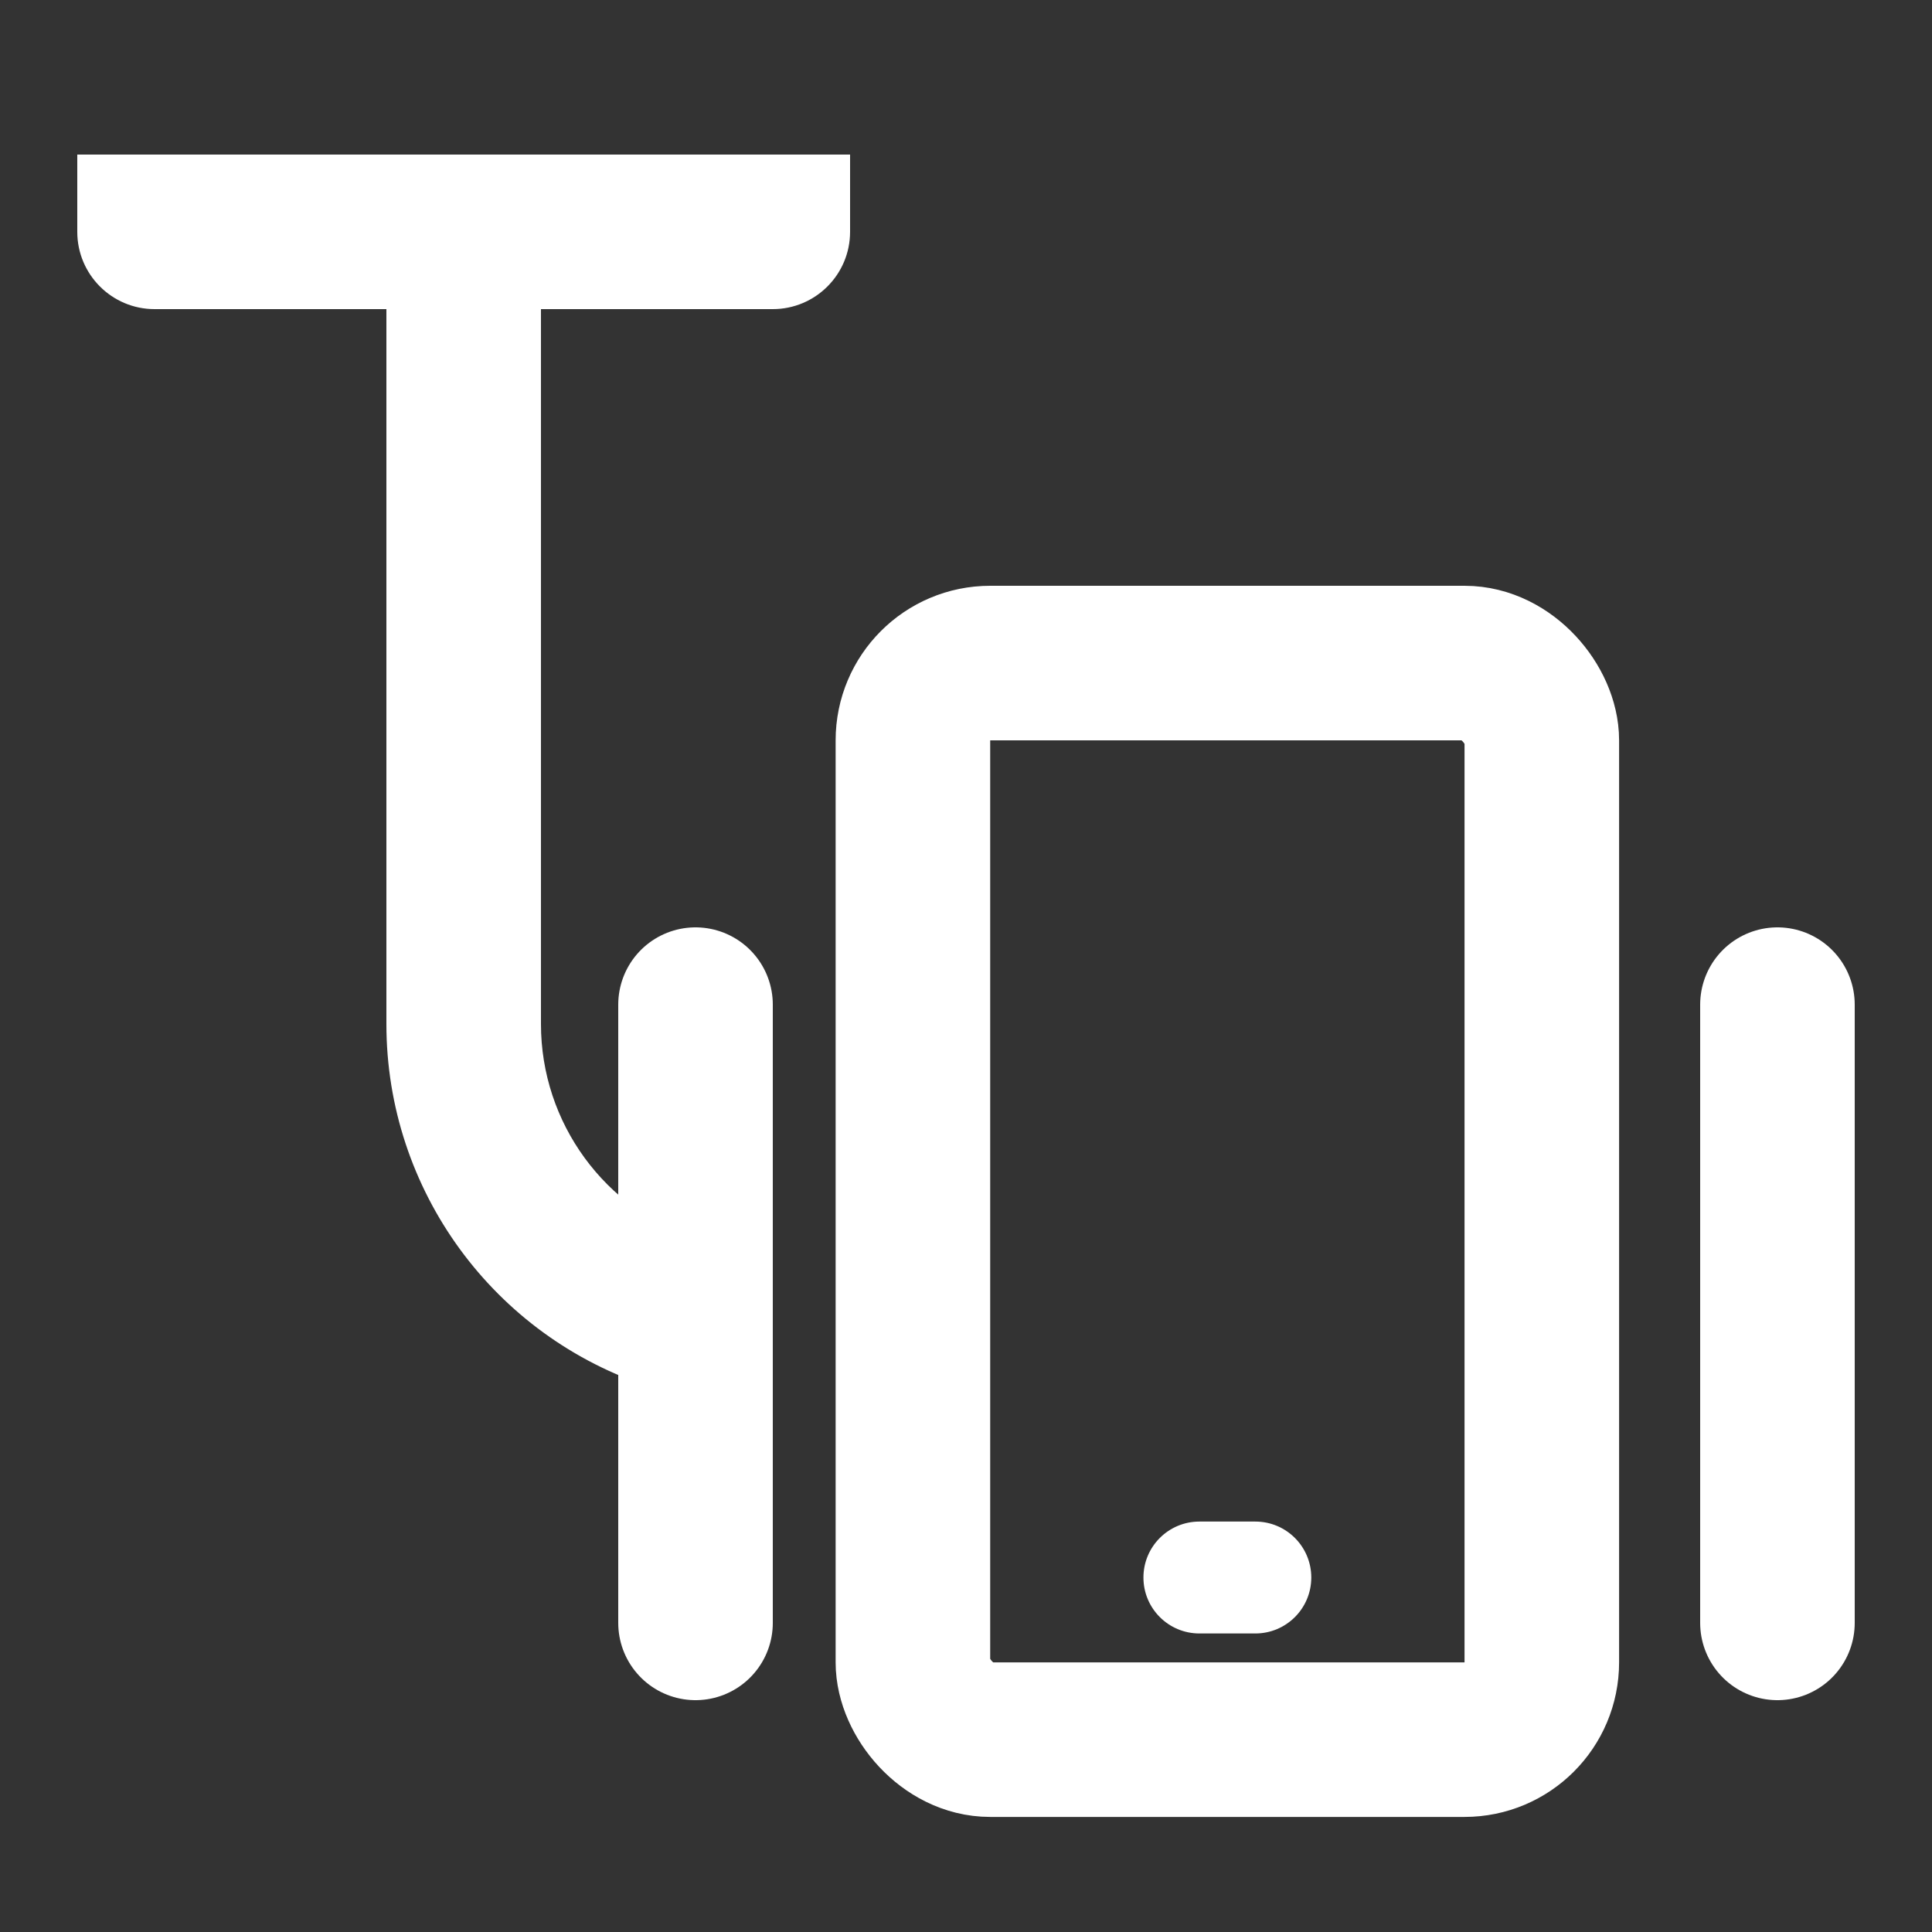
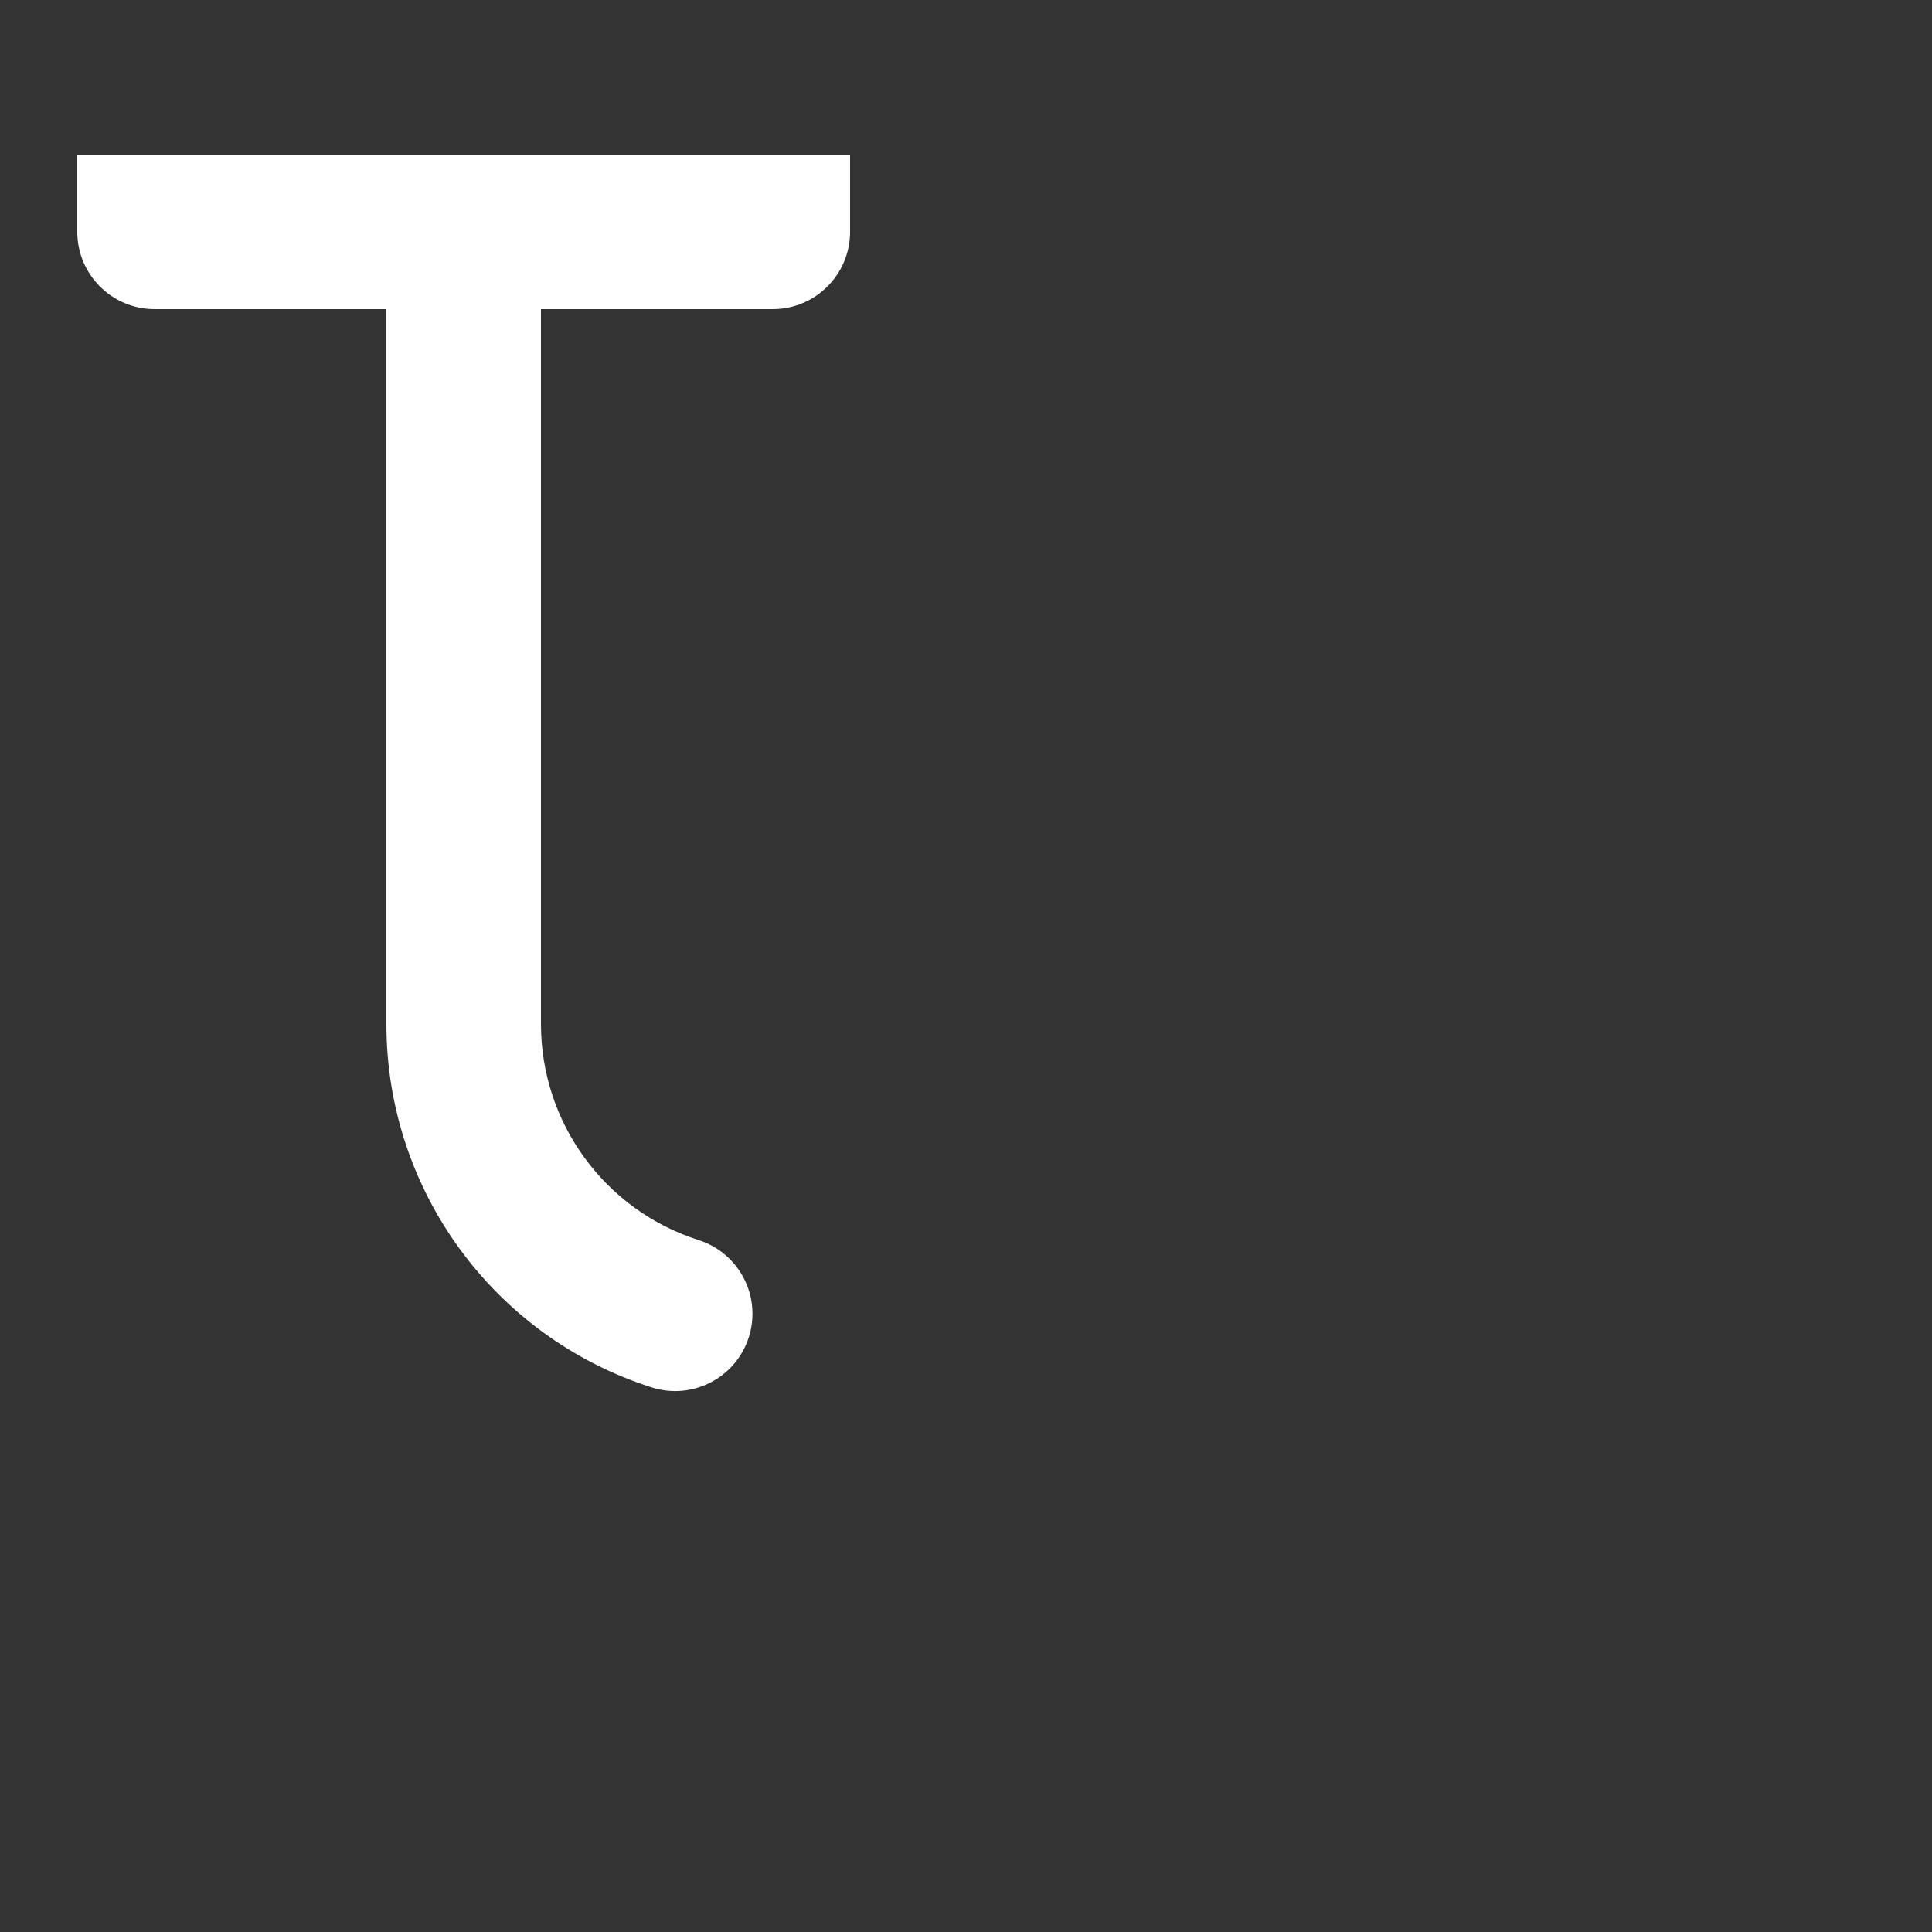
<svg xmlns="http://www.w3.org/2000/svg" width="25" height="25" viewBox="0 0 25 25" fill="none">
  <rect x="0" y="0" width="25" height="25" fill="#333333" stroke="none" />
  <path fill-rule="evenodd" clip-rule="evenodd" d="M1 3C1 2.448 1 2 1 2H11C11 2 11 2.448 11 3C11 3.552 10.552 4 10 4H7V13.252C7 14.528 7.825 15.659 9.041 16.047C9.567 16.216 9.858 16.779 9.689 17.305C9.521 17.831 8.958 18.121 8.432 17.953C6.388 17.299 5 15.398 5 13.252V4H2C1.448 4 1 3.552 1 3Z" fill="white" />
-   <path d="M9 13V21" stroke="white" stroke-width="2" stroke-linecap="round" />
-   <path d="M23 13V21" stroke="white" stroke-width="2" stroke-linecap="round" />
-   <rect x="11.813" y="8.58" width="8.138" height="13.931" rx="1" stroke="white" stroke-width="2" />
-   <path d="M14.796 20.413C14.796 20.013 15.12 19.689 15.52 19.689H16.244C16.644 19.689 16.968 20.013 16.968 20.413C16.968 20.813 16.644 21.137 16.244 21.137H15.52C15.12 21.137 14.796 20.813 14.796 20.413Z" fill="white" />
</svg>